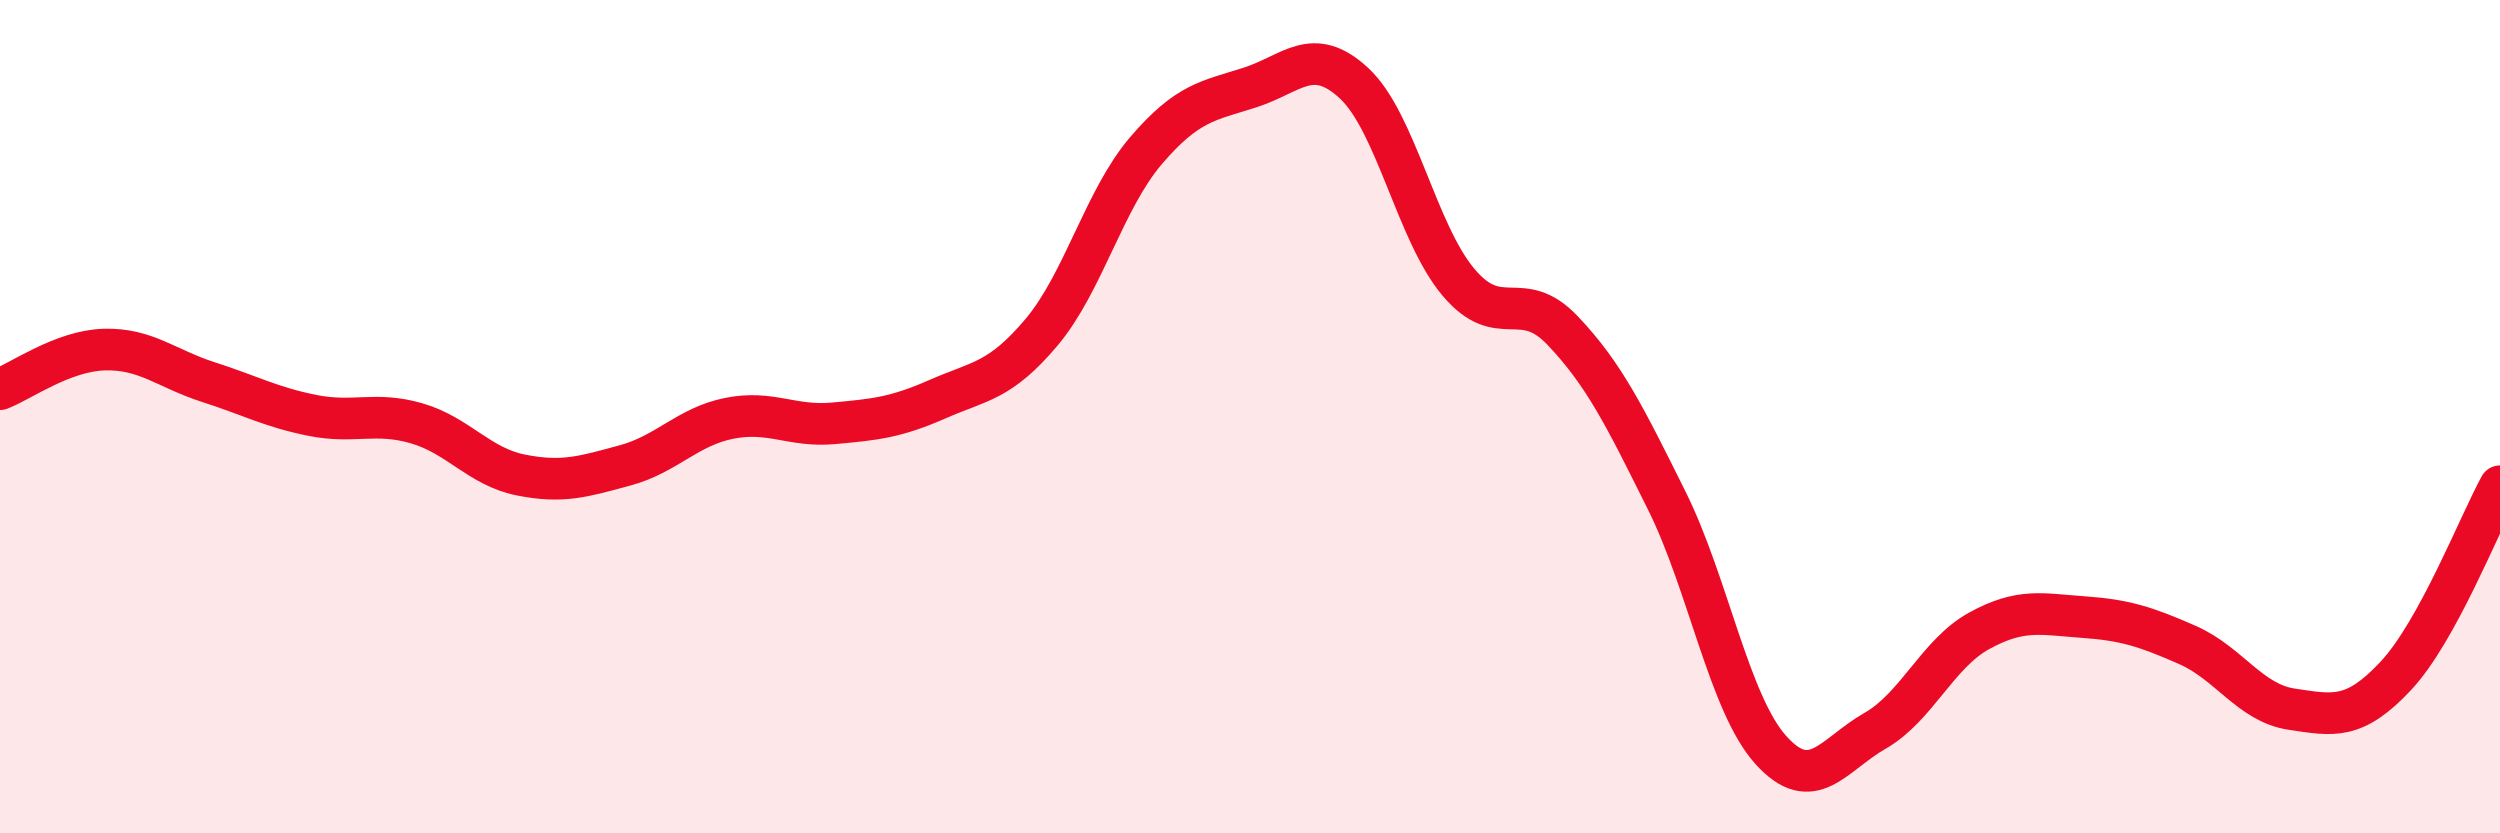
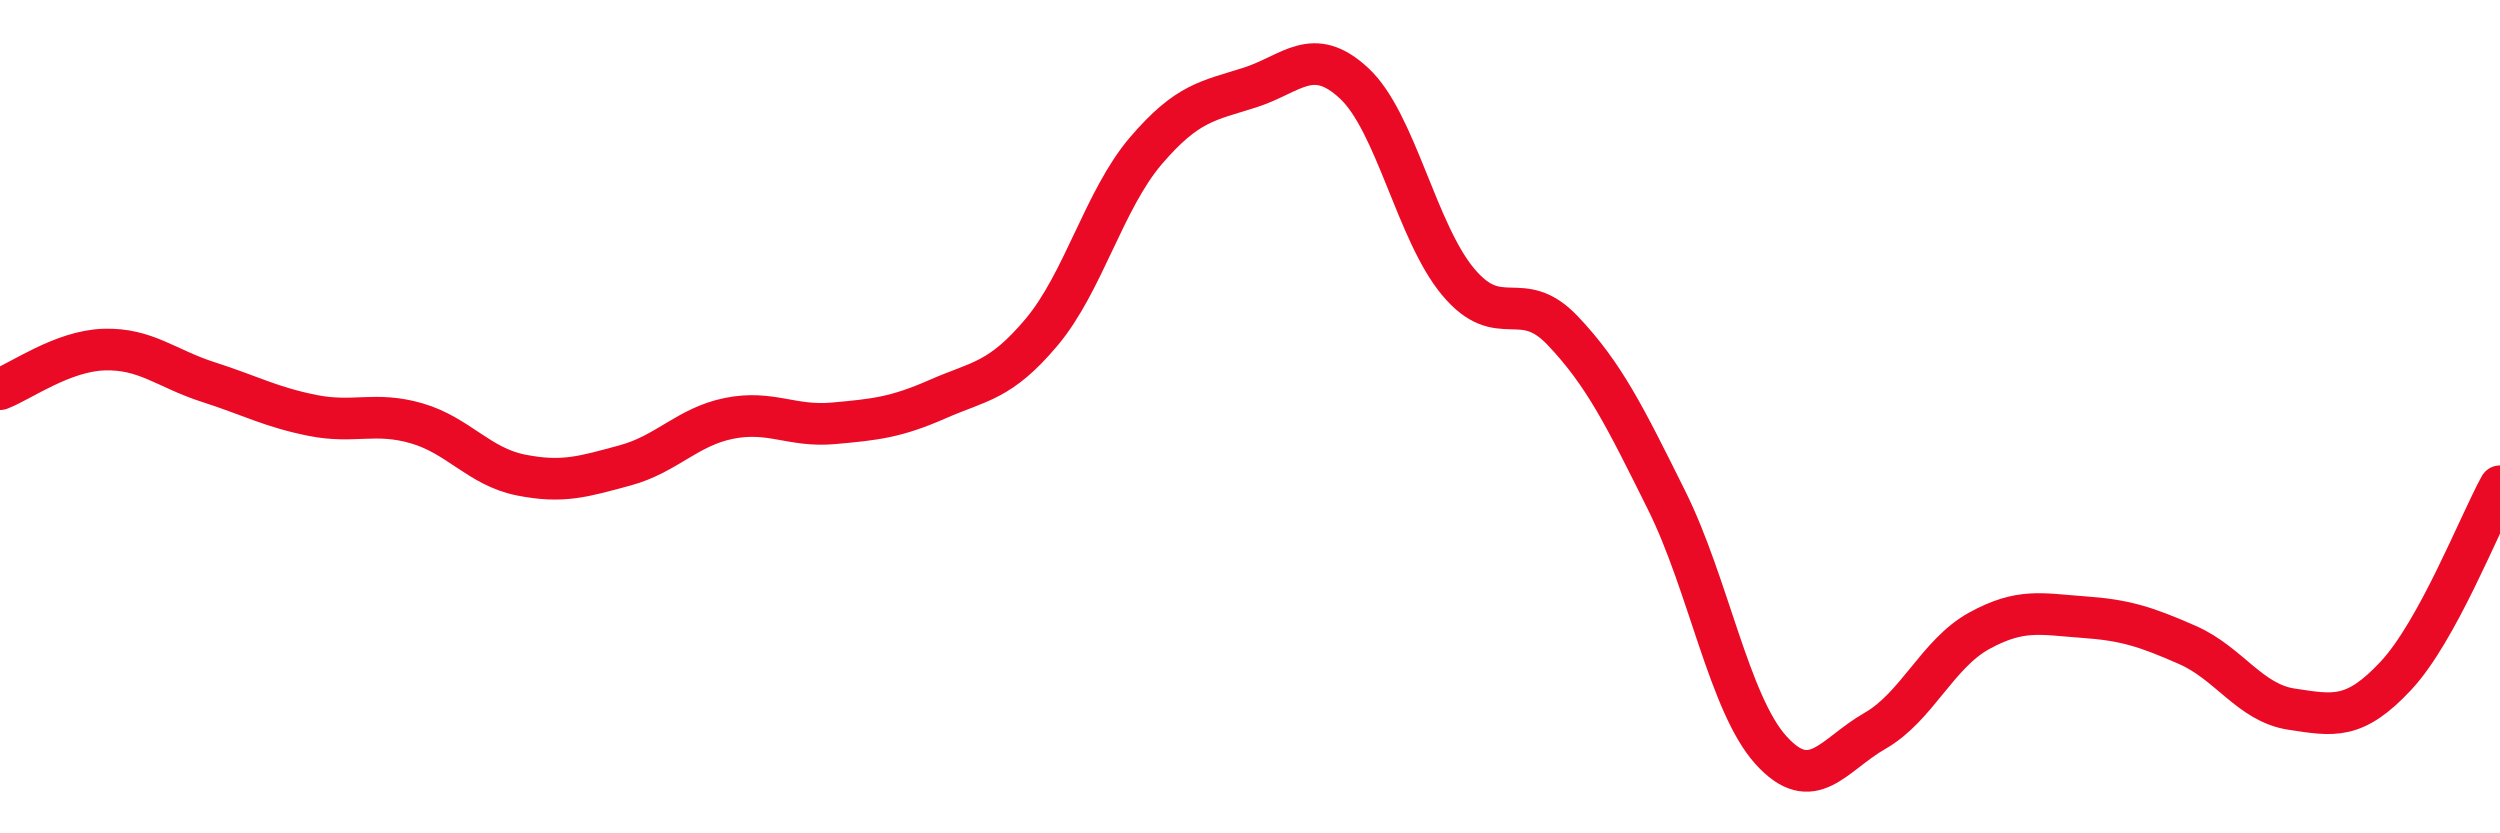
<svg xmlns="http://www.w3.org/2000/svg" width="60" height="20" viewBox="0 0 60 20">
-   <path d="M 0,9.34 C 0.5,9.15 1.5,8.42 2.5,8.39 C 3.5,8.36 4,8.85 5,9.17 C 6,9.49 6.5,9.77 7.5,9.97 C 8.5,10.17 9,9.87 10,10.16 C 11,10.45 11.5,11.2 12.5,11.4 C 13.5,11.6 14,11.44 15,11.17 C 16,10.9 16.5,10.24 17.5,10.04 C 18.5,9.84 19,10.25 20,10.16 C 21,10.07 21.5,10.02 22.5,9.58 C 23.5,9.14 24,9.16 25,7.97 C 26,6.78 26.5,4.79 27.5,3.62 C 28.5,2.45 29,2.42 30,2.1 C 31,1.78 31.5,1.07 32.5,2 C 33.5,2.93 34,5.58 35,6.77 C 36,7.96 36.5,6.88 37.5,7.93 C 38.5,8.98 39,10 40,12.01 C 41,14.02 41.5,16.89 42.5,18 C 43.5,19.11 44,18.11 45,17.54 C 46,16.97 46.5,15.69 47.5,15.14 C 48.5,14.59 49,14.74 50,14.81 C 51,14.88 51.5,15.04 52.5,15.48 C 53.5,15.92 54,16.87 55,17.02 C 56,17.17 56.5,17.29 57.5,16.22 C 58.5,15.15 59.5,12.58 60,11.67L60 20L0 20Z" fill="#EB0A25" opacity="0.1" stroke-linecap="round" stroke-linejoin="round" />
  <path d="M 0,9.34 C 0.5,9.15 1.5,8.42 2.5,8.39 C 3.5,8.36 4,8.85 5,9.17 C 6,9.49 6.5,9.77 7.5,9.97 C 8.5,10.17 9,9.87 10,10.16 C 11,10.45 11.5,11.2 12.5,11.4 C 13.5,11.6 14,11.44 15,11.17 C 16,10.9 16.5,10.24 17.5,10.04 C 18.5,9.84 19,10.25 20,10.16 C 21,10.07 21.5,10.02 22.5,9.58 C 23.5,9.14 24,9.16 25,7.97 C 26,6.78 26.5,4.79 27.5,3.62 C 28.5,2.45 29,2.42 30,2.1 C 31,1.78 31.5,1.07 32.5,2 C 33.5,2.93 34,5.58 35,6.77 C 36,7.96 36.5,6.88 37.5,7.93 C 38.5,8.98 39,10 40,12.01 C 41,14.02 41.5,16.89 42.5,18 C 43.5,19.11 44,18.11 45,17.54 C 46,16.97 46.5,15.69 47.5,15.14 C 48.5,14.59 49,14.74 50,14.81 C 51,14.88 51.5,15.04 52.5,15.48 C 53.5,15.92 54,16.87 55,17.02 C 56,17.17 56.5,17.29 57.5,16.22 C 58.5,15.15 59.5,12.58 60,11.67" stroke="#EB0A25" stroke-width="1" fill="none" stroke-linecap="round" stroke-linejoin="round" />
</svg>